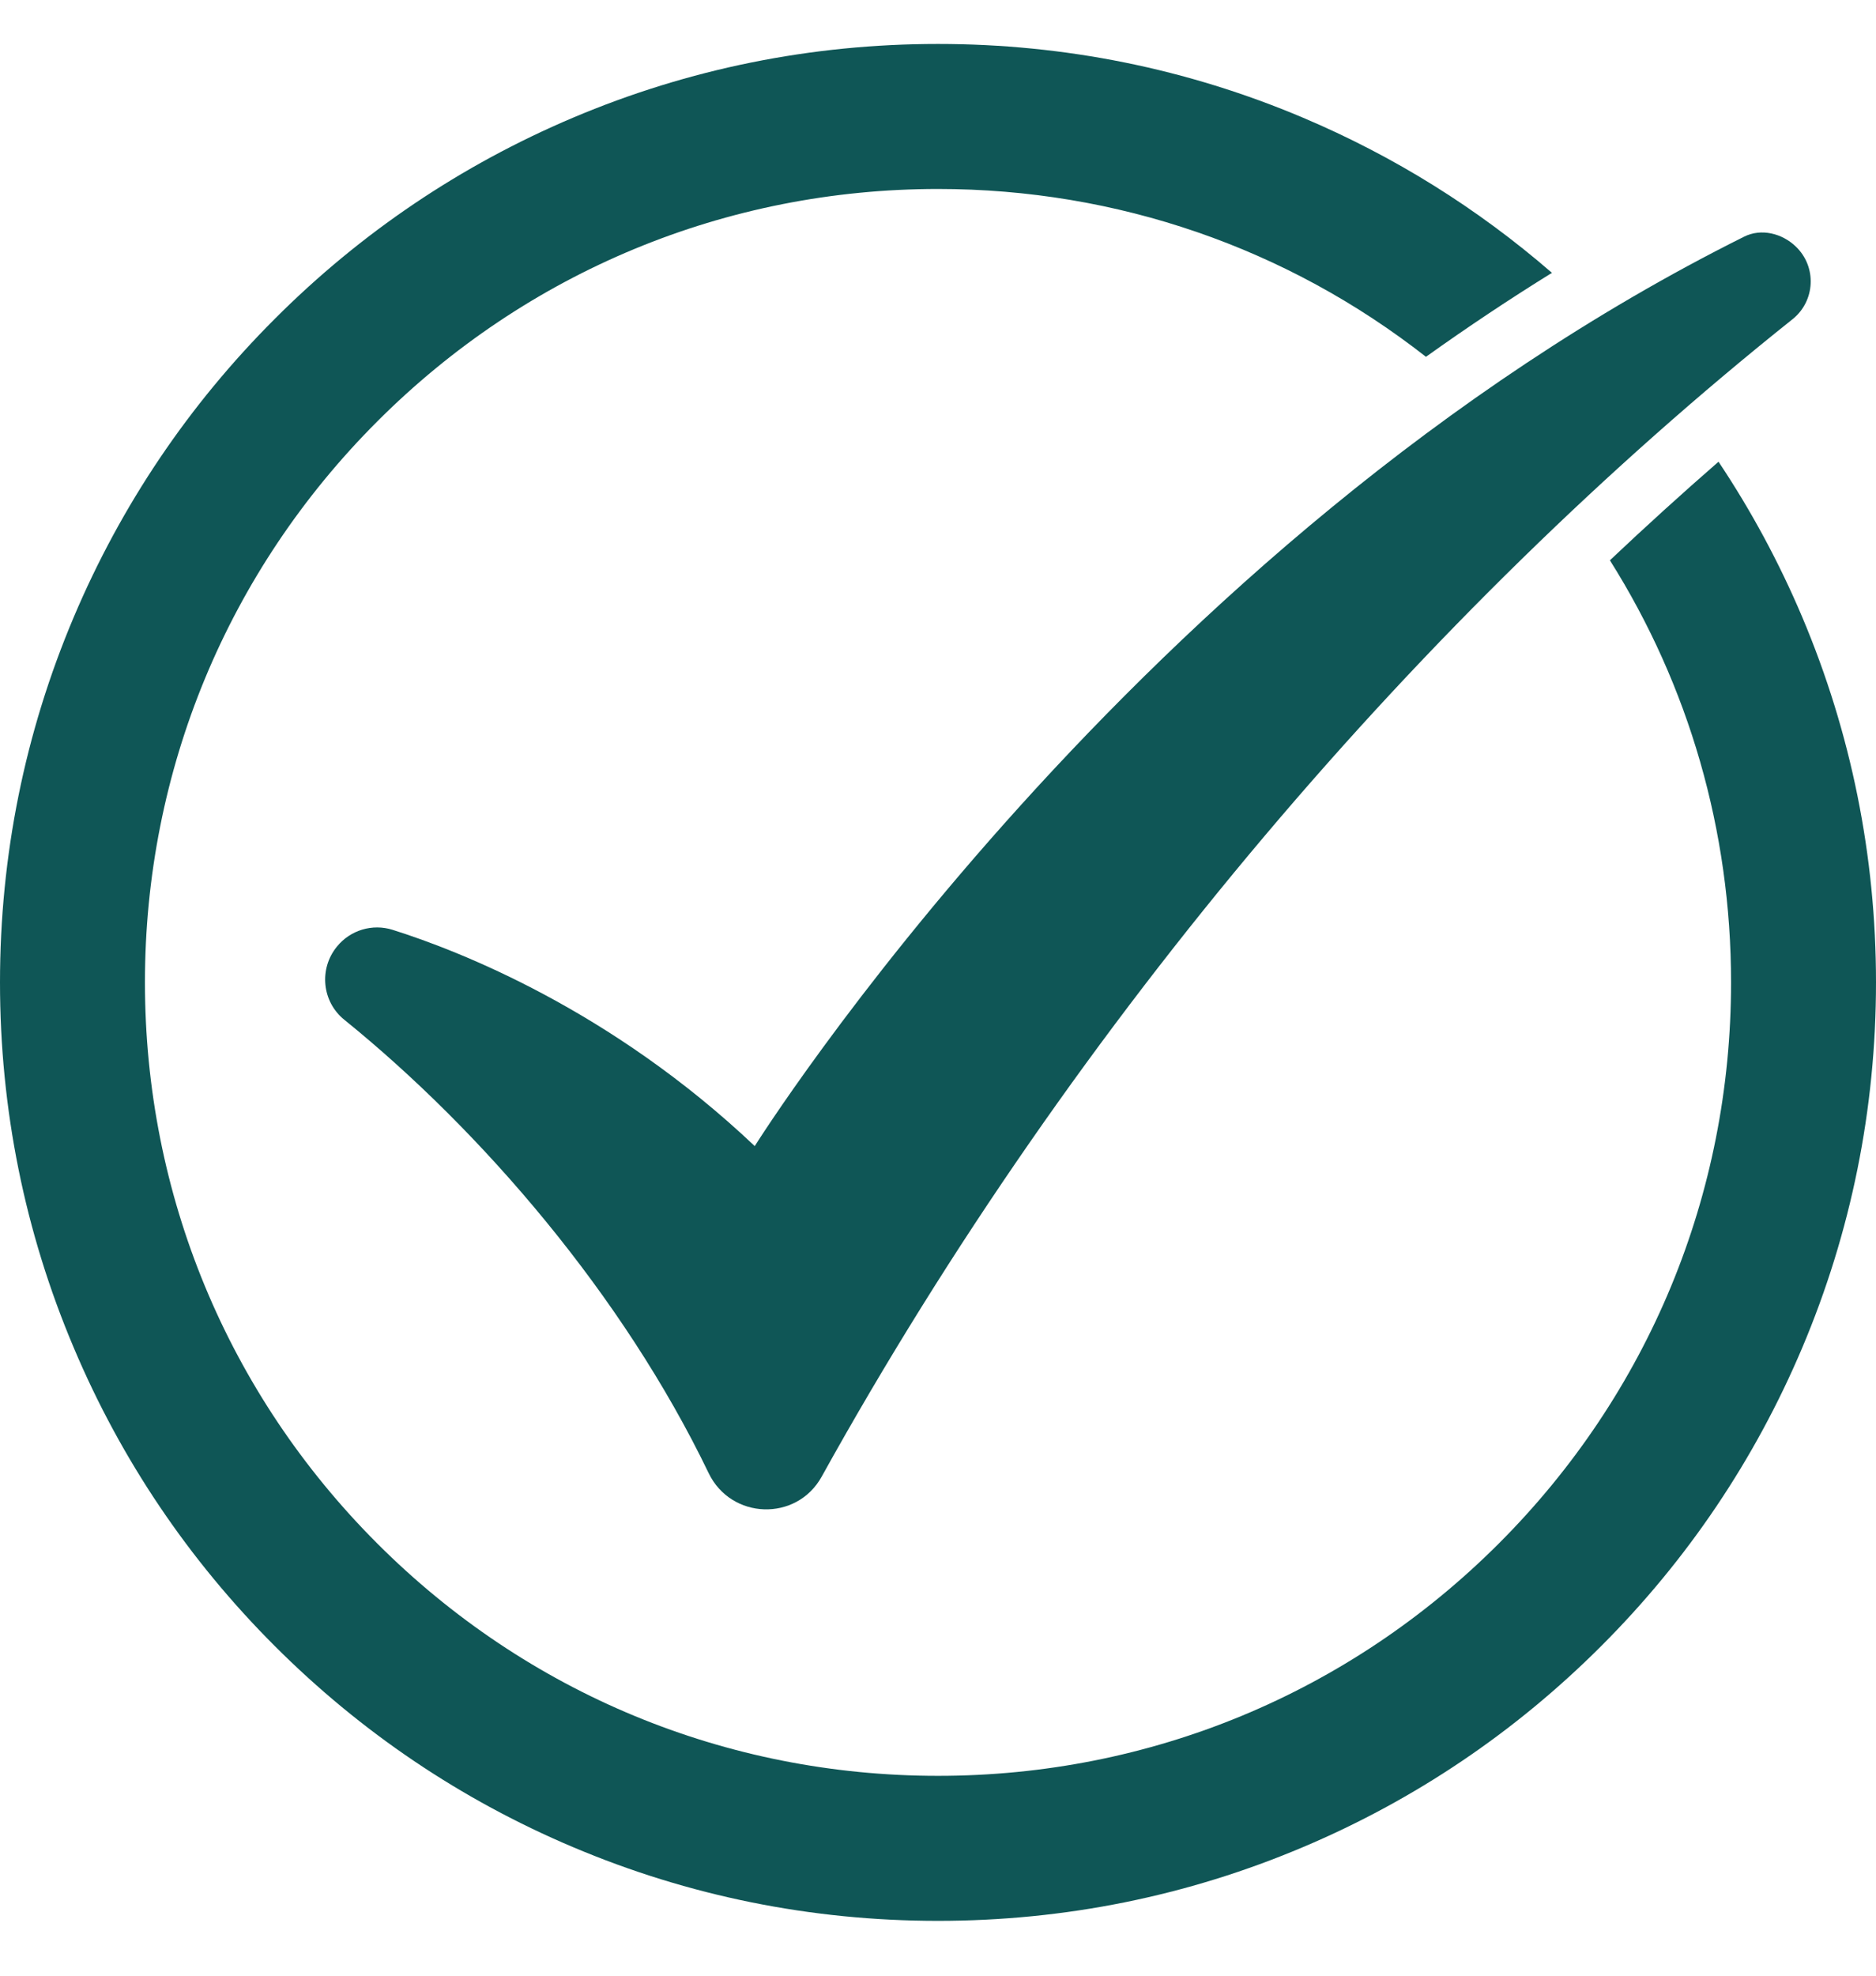
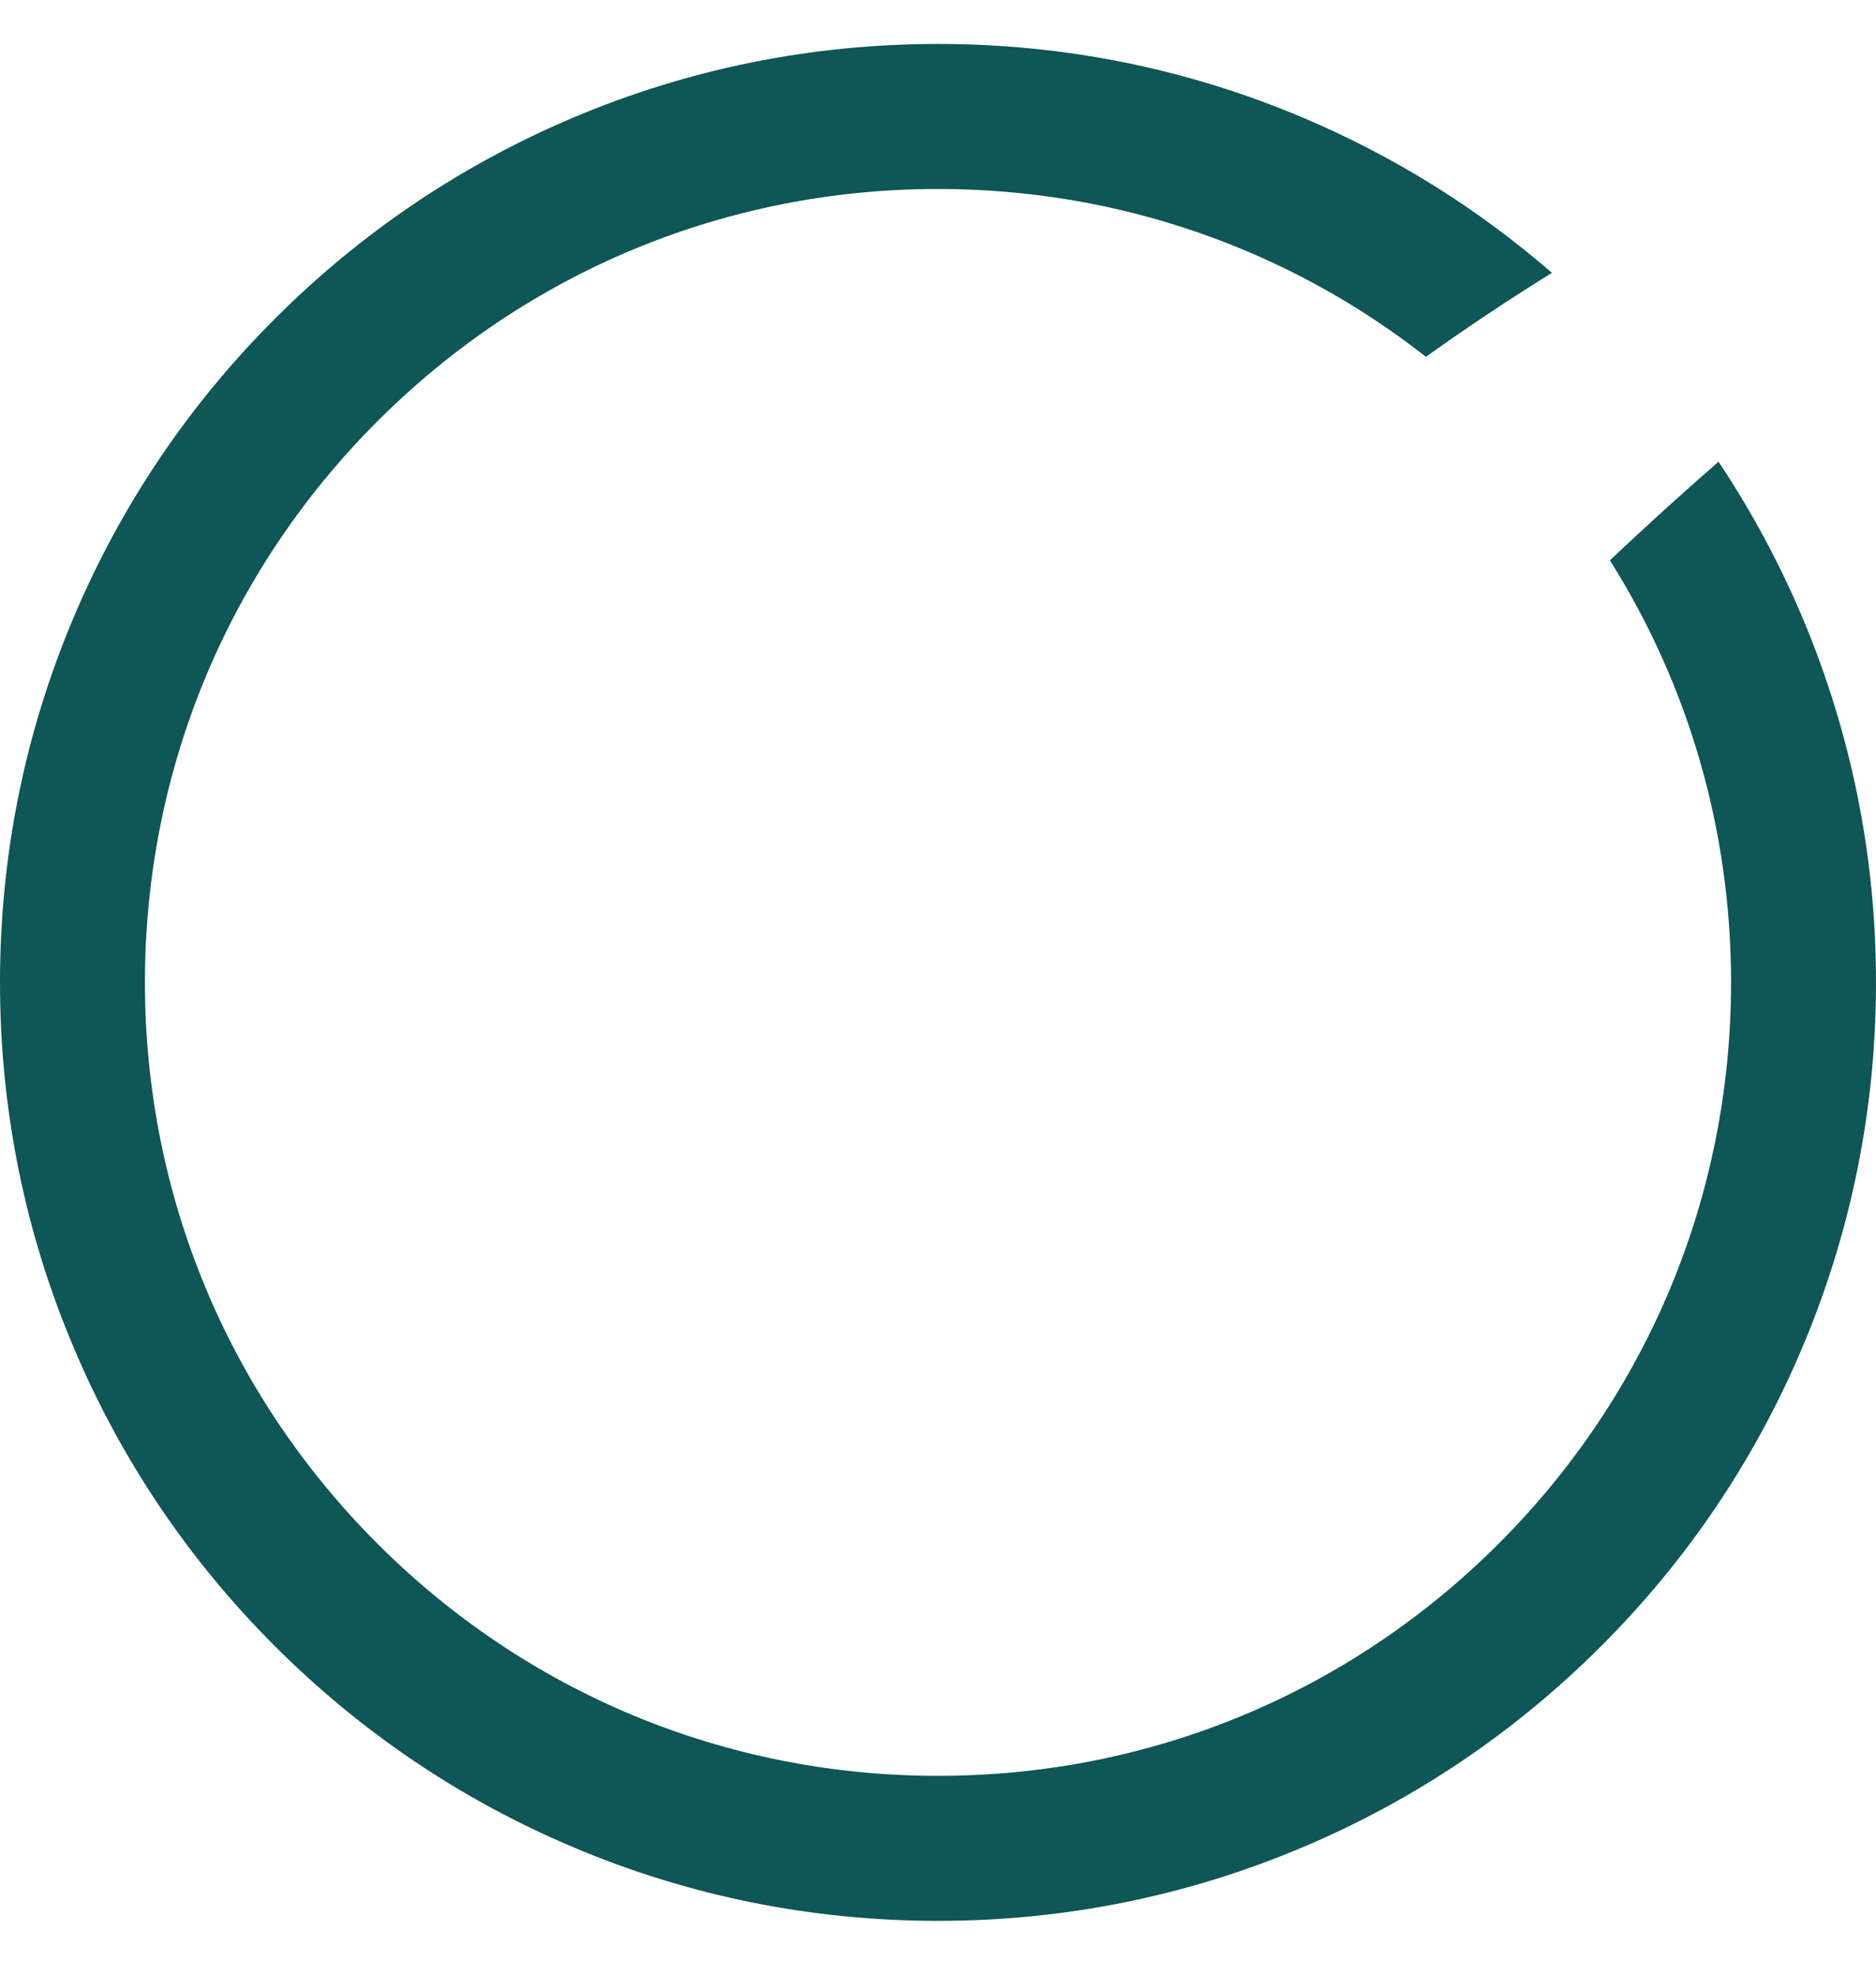
<svg xmlns="http://www.w3.org/2000/svg" width="19" height="20" viewBox="0 0 19 20" fill="none">
  <g clip-path="url(#clip0_4678_6383)">
    <path d="M17.405 4.674C17.034 4.997 16.667 5.33 16.305 5.672C17.104 6.94 17.532 8.41 17.532 9.945C17.532 12.091 16.697 14.108 15.18 15.625C13.663 17.142 11.646 17.977 9.5 17.977C7.355 17.977 5.338 17.142 3.821 15.625C2.304 14.108 1.468 12.091 1.468 9.945C1.468 7.8 2.304 5.783 3.821 4.266C5.338 2.749 7.355 1.913 9.5 1.913C11.314 1.913 13.036 2.511 14.442 3.612C14.865 3.31 15.29 3.027 15.718 2.762C14.965 2.109 14.12 1.582 13.198 1.192C12.026 0.696 10.782 0.445 9.5 0.445C8.218 0.445 6.974 0.696 5.802 1.192C4.671 1.671 3.655 2.355 2.783 3.228C1.91 4.1 1.226 5.116 0.747 6.247C0.251 7.419 0 8.663 0 9.945C0 11.228 0.251 12.472 0.747 13.643C1.225 14.775 1.91 15.791 2.783 16.663C3.655 17.535 4.671 18.22 5.802 18.698C6.974 19.194 8.218 19.445 9.5 19.445C10.782 19.445 12.026 19.194 13.198 18.698C14.329 18.22 15.345 17.535 16.217 16.663C17.09 15.791 17.774 14.775 18.253 13.643C18.748 12.472 19 11.227 19 9.945C19 8.663 18.748 7.419 18.253 6.247C18.019 5.694 17.735 5.168 17.405 4.674H17.405Z" fill="#0F5656" />
-     <path d="M7.644 11.602C6.19 10.225 4.65 9.625 3.977 9.413C3.772 9.348 3.548 9.415 3.412 9.583C3.228 9.808 3.261 10.141 3.487 10.323C4.878 11.448 6.309 13.11 7.177 14.912C7.404 15.384 8.068 15.407 8.322 14.948C10.901 10.299 14.443 6.19 18.154 3.232C18.386 3.047 18.402 2.701 18.188 2.496C18.049 2.362 17.837 2.309 17.664 2.396C11.481 5.478 7.644 11.602 7.644 11.602L7.644 11.602Z" fill="#0F5656" />
  </g>
  <defs>
    <clipPath id="clip0_4678_6383">
      <rect width="19" height="19" fill="white" transform="translate(0 0.445)" />
    </clipPath>
  </defs>
</svg>